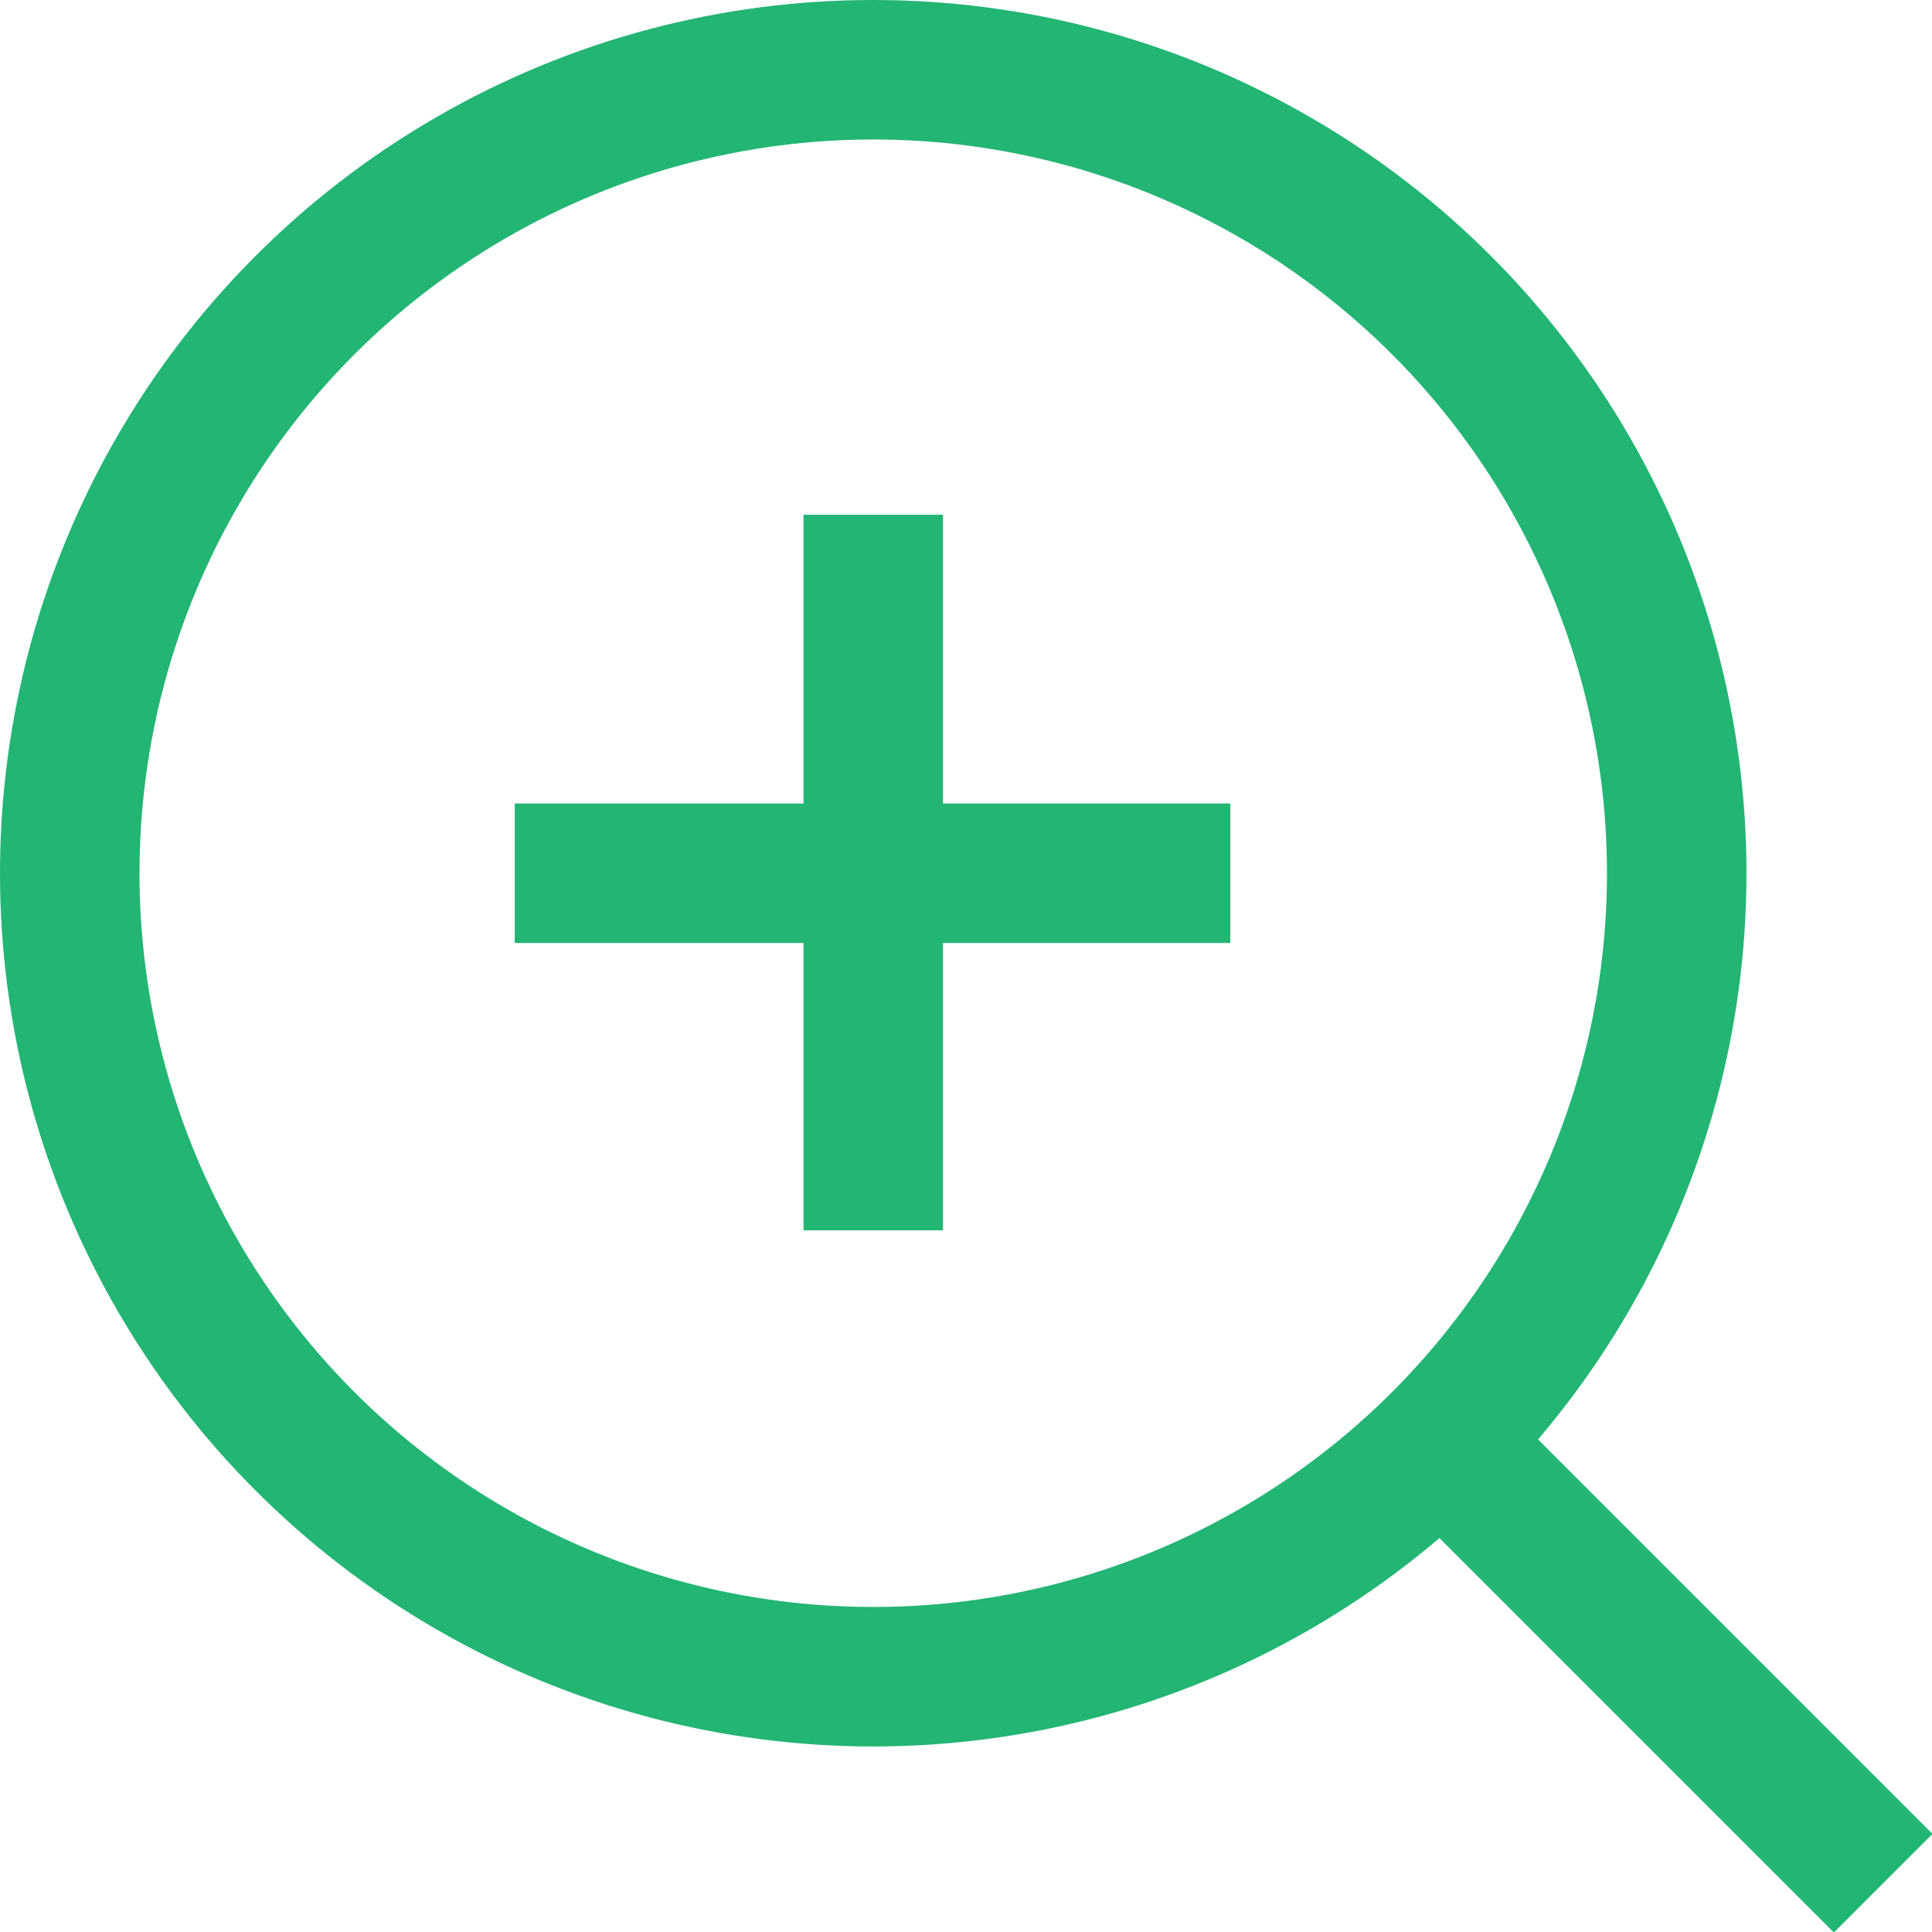
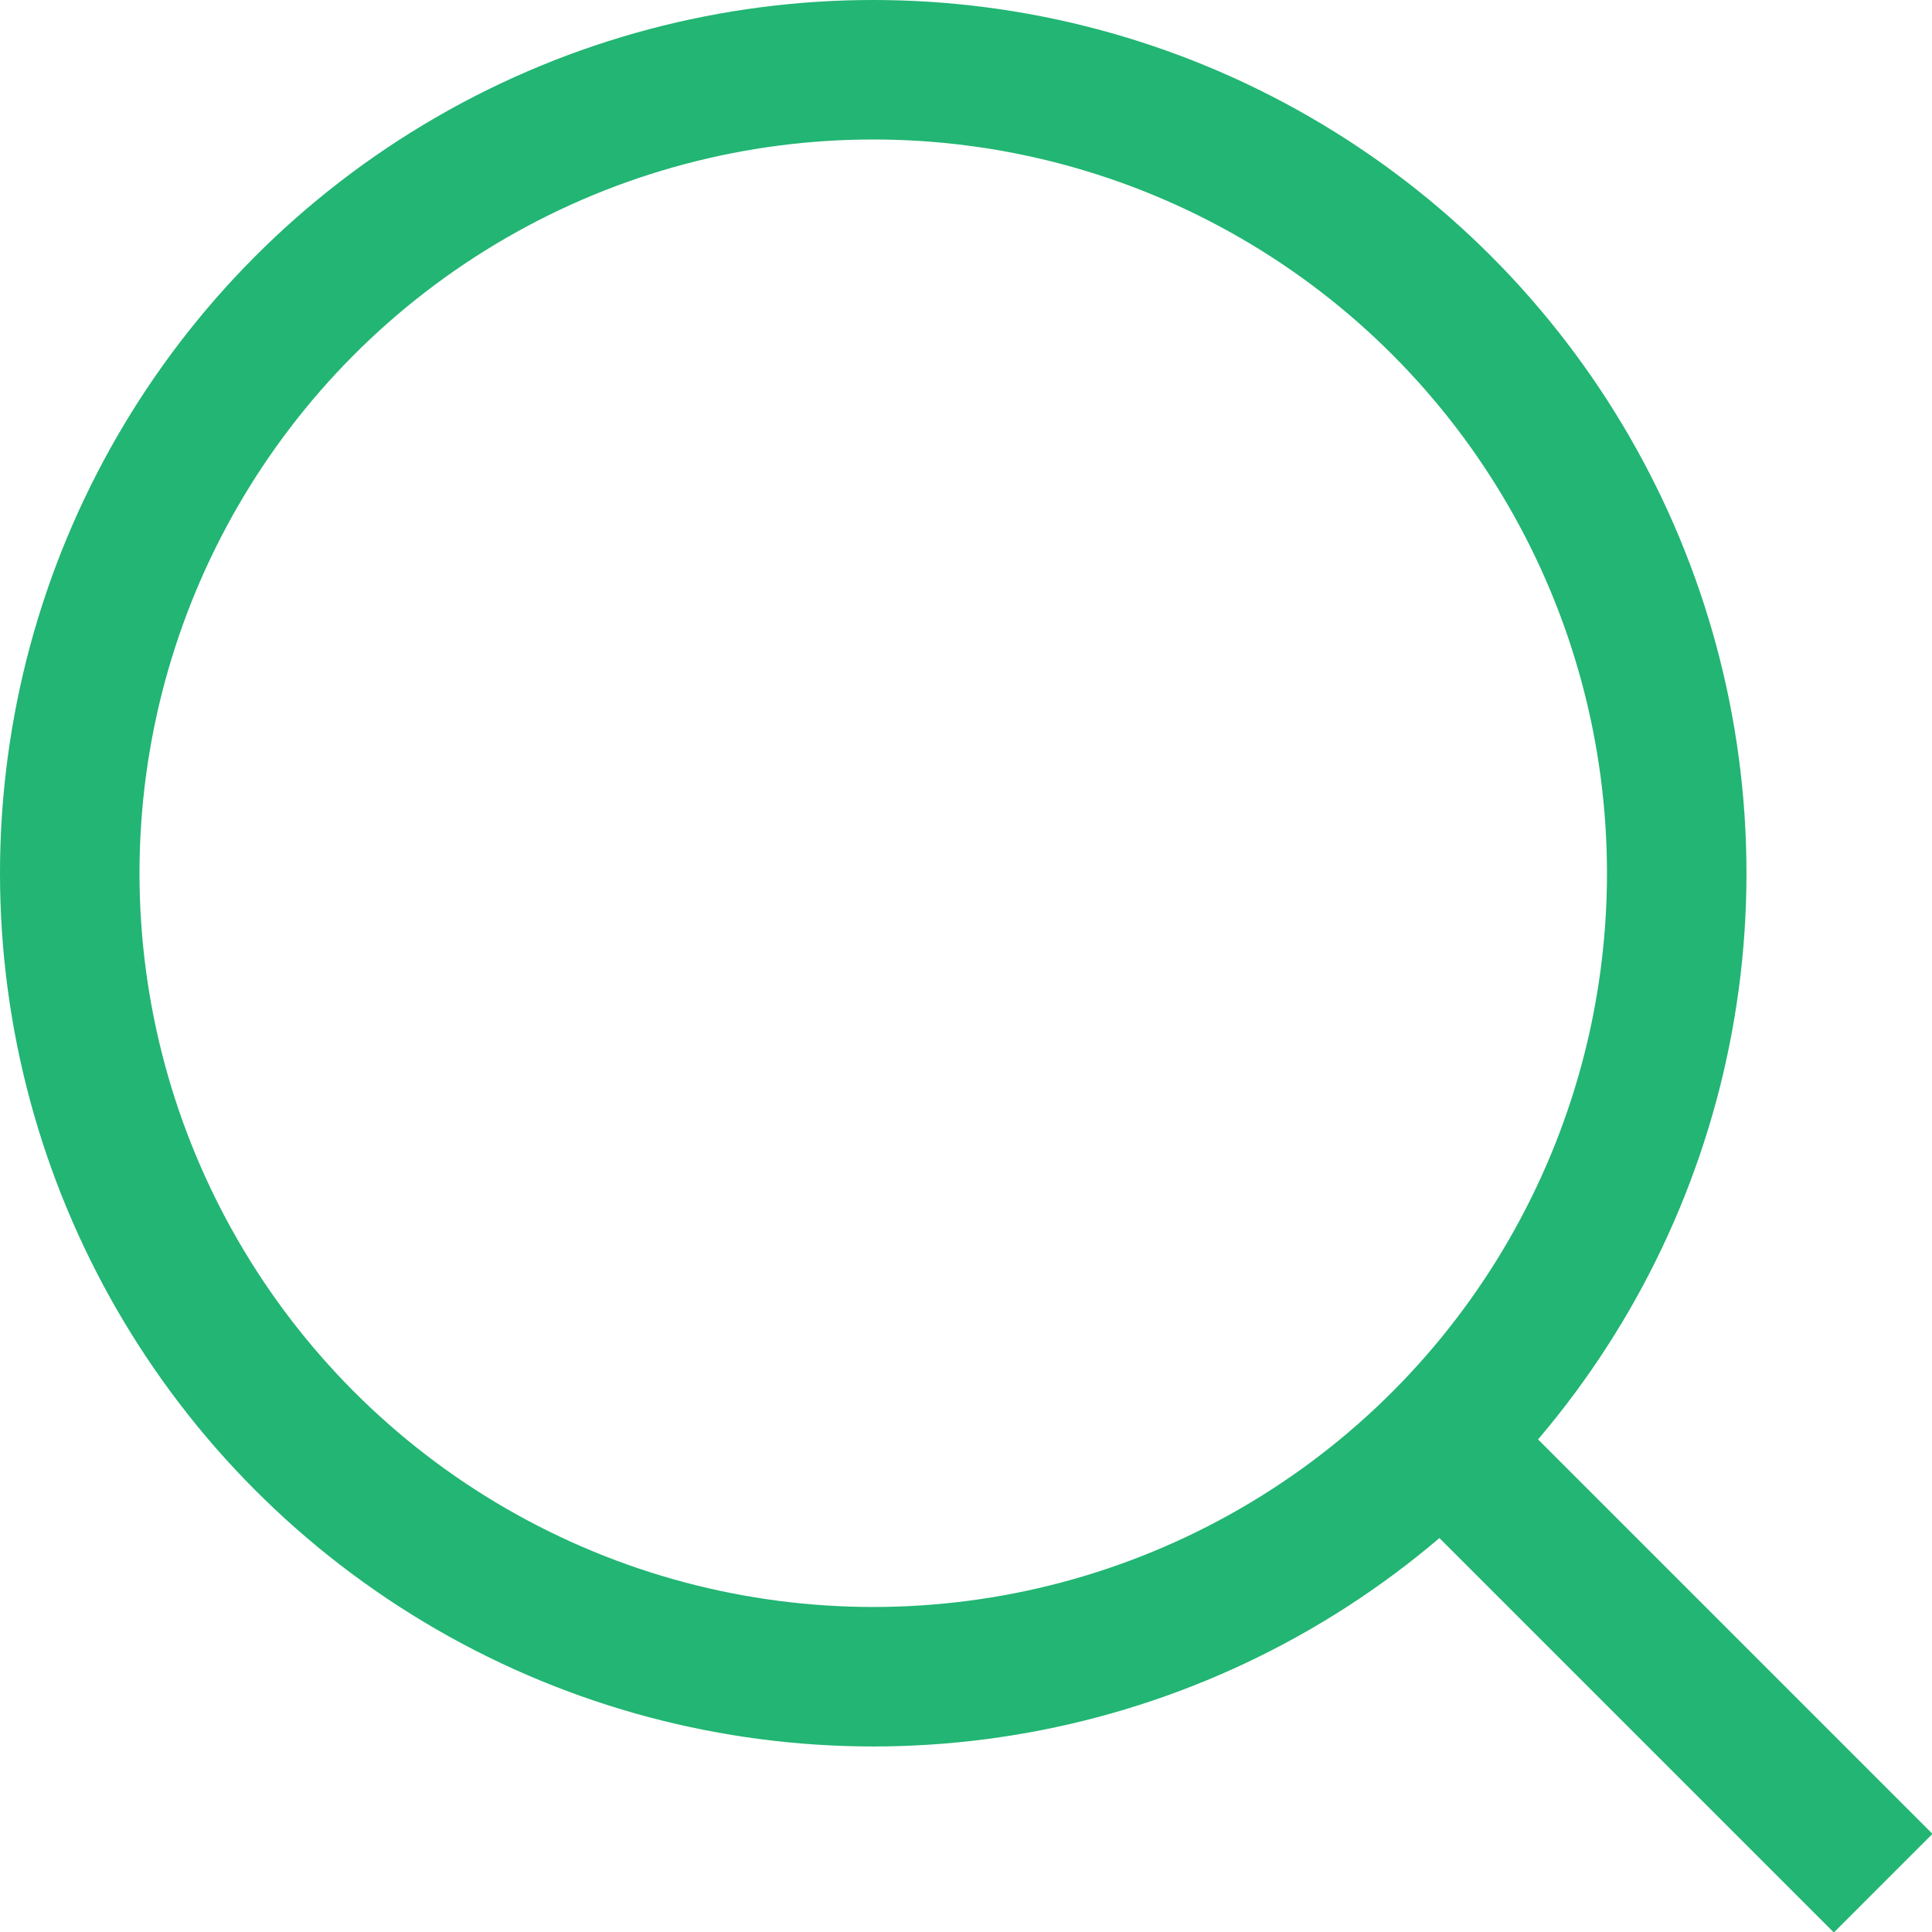
<svg xmlns="http://www.w3.org/2000/svg" viewBox="0 0 13.85 13.85">
  <defs>
    <style>.cls-1{fill:none;stroke:#22b573;stroke-miterlimit:10;}</style>
  </defs>
  <title>icon-zoom</title>
  <g id="レイヤー_2" data-name="レイヤー 2">
    <g id="レイヤー_1-2" data-name="レイヤー 1">
      <circle class="cls-1" cx="6.26" cy="6.26" r="5.76" />
-       <line class="cls-1" x1="3.69" y1="6.26" x2="8.82" y2="6.26" />
-       <line class="cls-1" x1="6.26" y1="3.69" x2="6.26" y2="8.82" />
      <line class="cls-1" x1="10.53" y1="10.53" x2="13.5" y2="13.5" />
    </g>
  </g>
</svg>